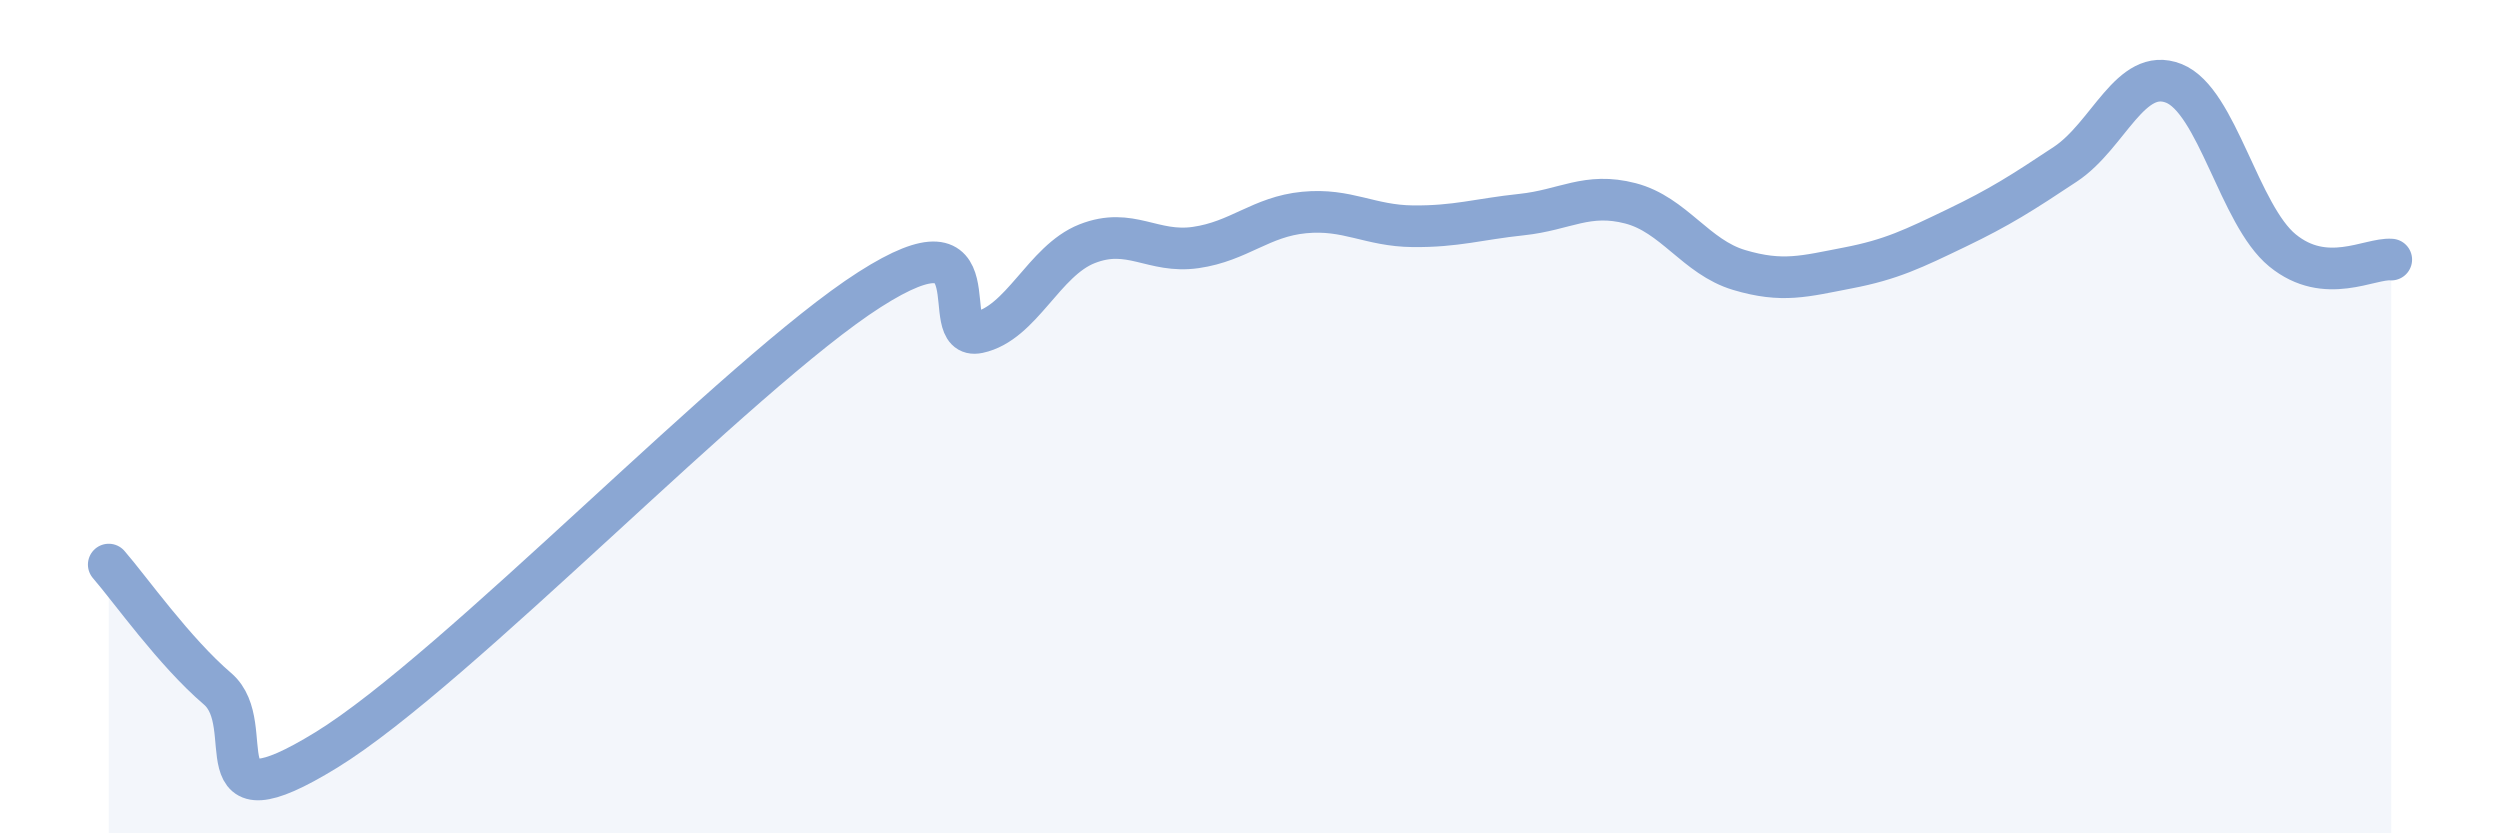
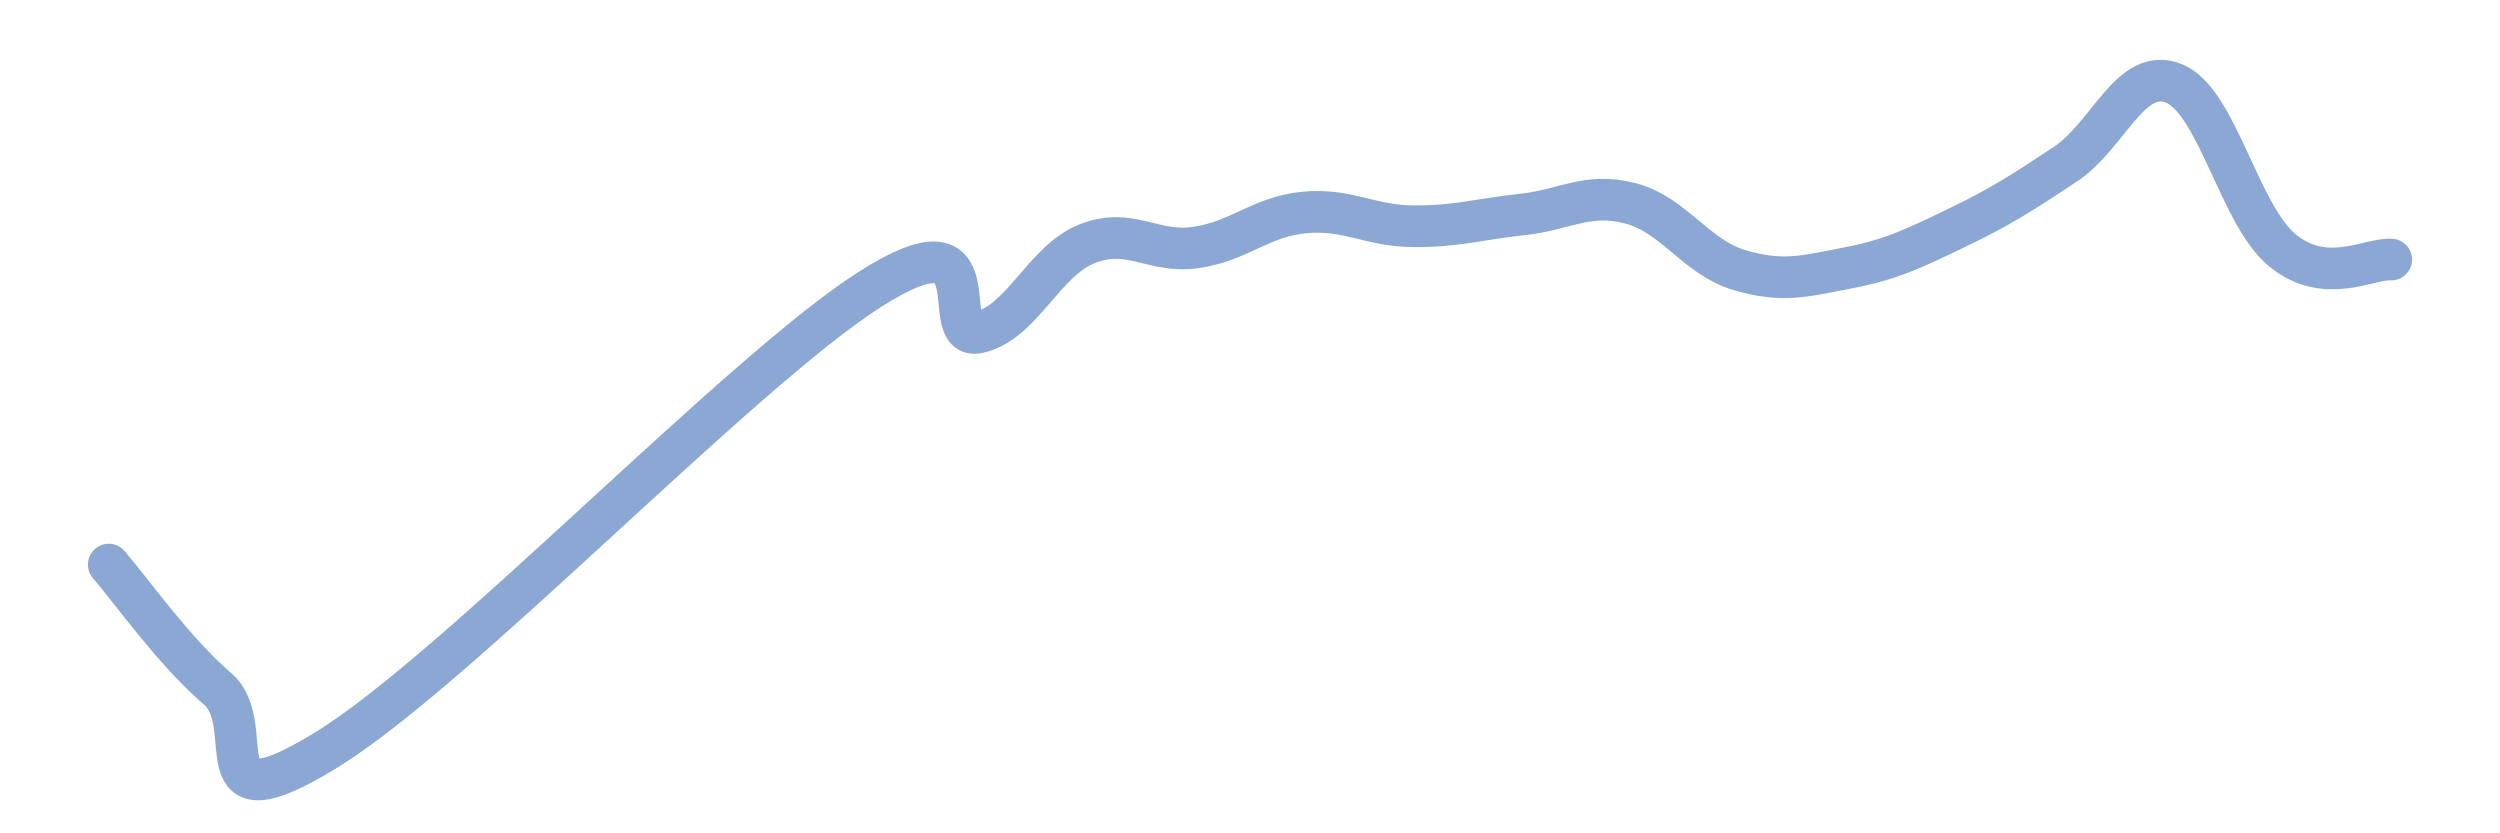
<svg xmlns="http://www.w3.org/2000/svg" width="60" height="20" viewBox="0 0 60 20">
-   <path d="M 2.61,13.55 C 3.13,14.15 4.18,15.64 5.22,16.53 C 6.26,17.42 4.7,19.92 7.83,18 C 10.96,16.08 17.74,8.95 20.87,6.95 C 24,4.95 22.44,8.2 23.48,7.98 C 24.52,7.76 25.05,6.26 26.09,5.85 C 27.13,5.44 27.66,6.09 28.7,5.94 C 29.74,5.79 30.26,5.2 31.3,5.1 C 32.34,5 32.87,5.42 33.91,5.43 C 34.95,5.44 35.48,5.26 36.52,5.15 C 37.56,5.04 38.09,4.61 39.13,4.88 C 40.17,5.15 40.7,6.17 41.74,6.48 C 42.78,6.79 43.31,6.63 44.35,6.43 C 45.39,6.23 45.92,5.97 46.96,5.47 C 48,4.97 48.53,4.63 49.57,3.94 C 50.61,3.25 51.13,1.59 52.17,2 C 53.21,2.41 53.74,5.16 54.78,6.01 C 55.82,6.86 56.87,6.19 57.39,6.23L57.39 20L2.61 20Z" fill="#8ba7d3" opacity="0.1" stroke-linecap="round" stroke-linejoin="round" />
  <path d="M 2.61,13.55 C 3.13,14.15 4.18,15.64 5.22,16.53 C 6.26,17.42 4.7,19.92 7.83,18 C 10.96,16.08 17.74,8.95 20.87,6.95 C 24,4.95 22.44,8.2 23.48,7.98 C 24.52,7.76 25.05,6.26 26.09,5.85 C 27.13,5.44 27.66,6.09 28.7,5.94 C 29.74,5.79 30.26,5.2 31.3,5.1 C 32.34,5 32.87,5.42 33.91,5.43 C 34.95,5.44 35.48,5.26 36.52,5.15 C 37.56,5.04 38.09,4.61 39.13,4.88 C 40.17,5.15 40.7,6.17 41.74,6.48 C 42.78,6.79 43.31,6.63 44.35,6.43 C 45.39,6.23 45.92,5.97 46.96,5.47 C 48,4.97 48.53,4.63 49.57,3.94 C 50.61,3.25 51.13,1.59 52.17,2 C 53.21,2.41 53.74,5.16 54.78,6.01 C 55.82,6.86 56.87,6.19 57.39,6.23" stroke="#8ba7d3" stroke-width="1" fill="none" stroke-linecap="round" stroke-linejoin="round" />
</svg>